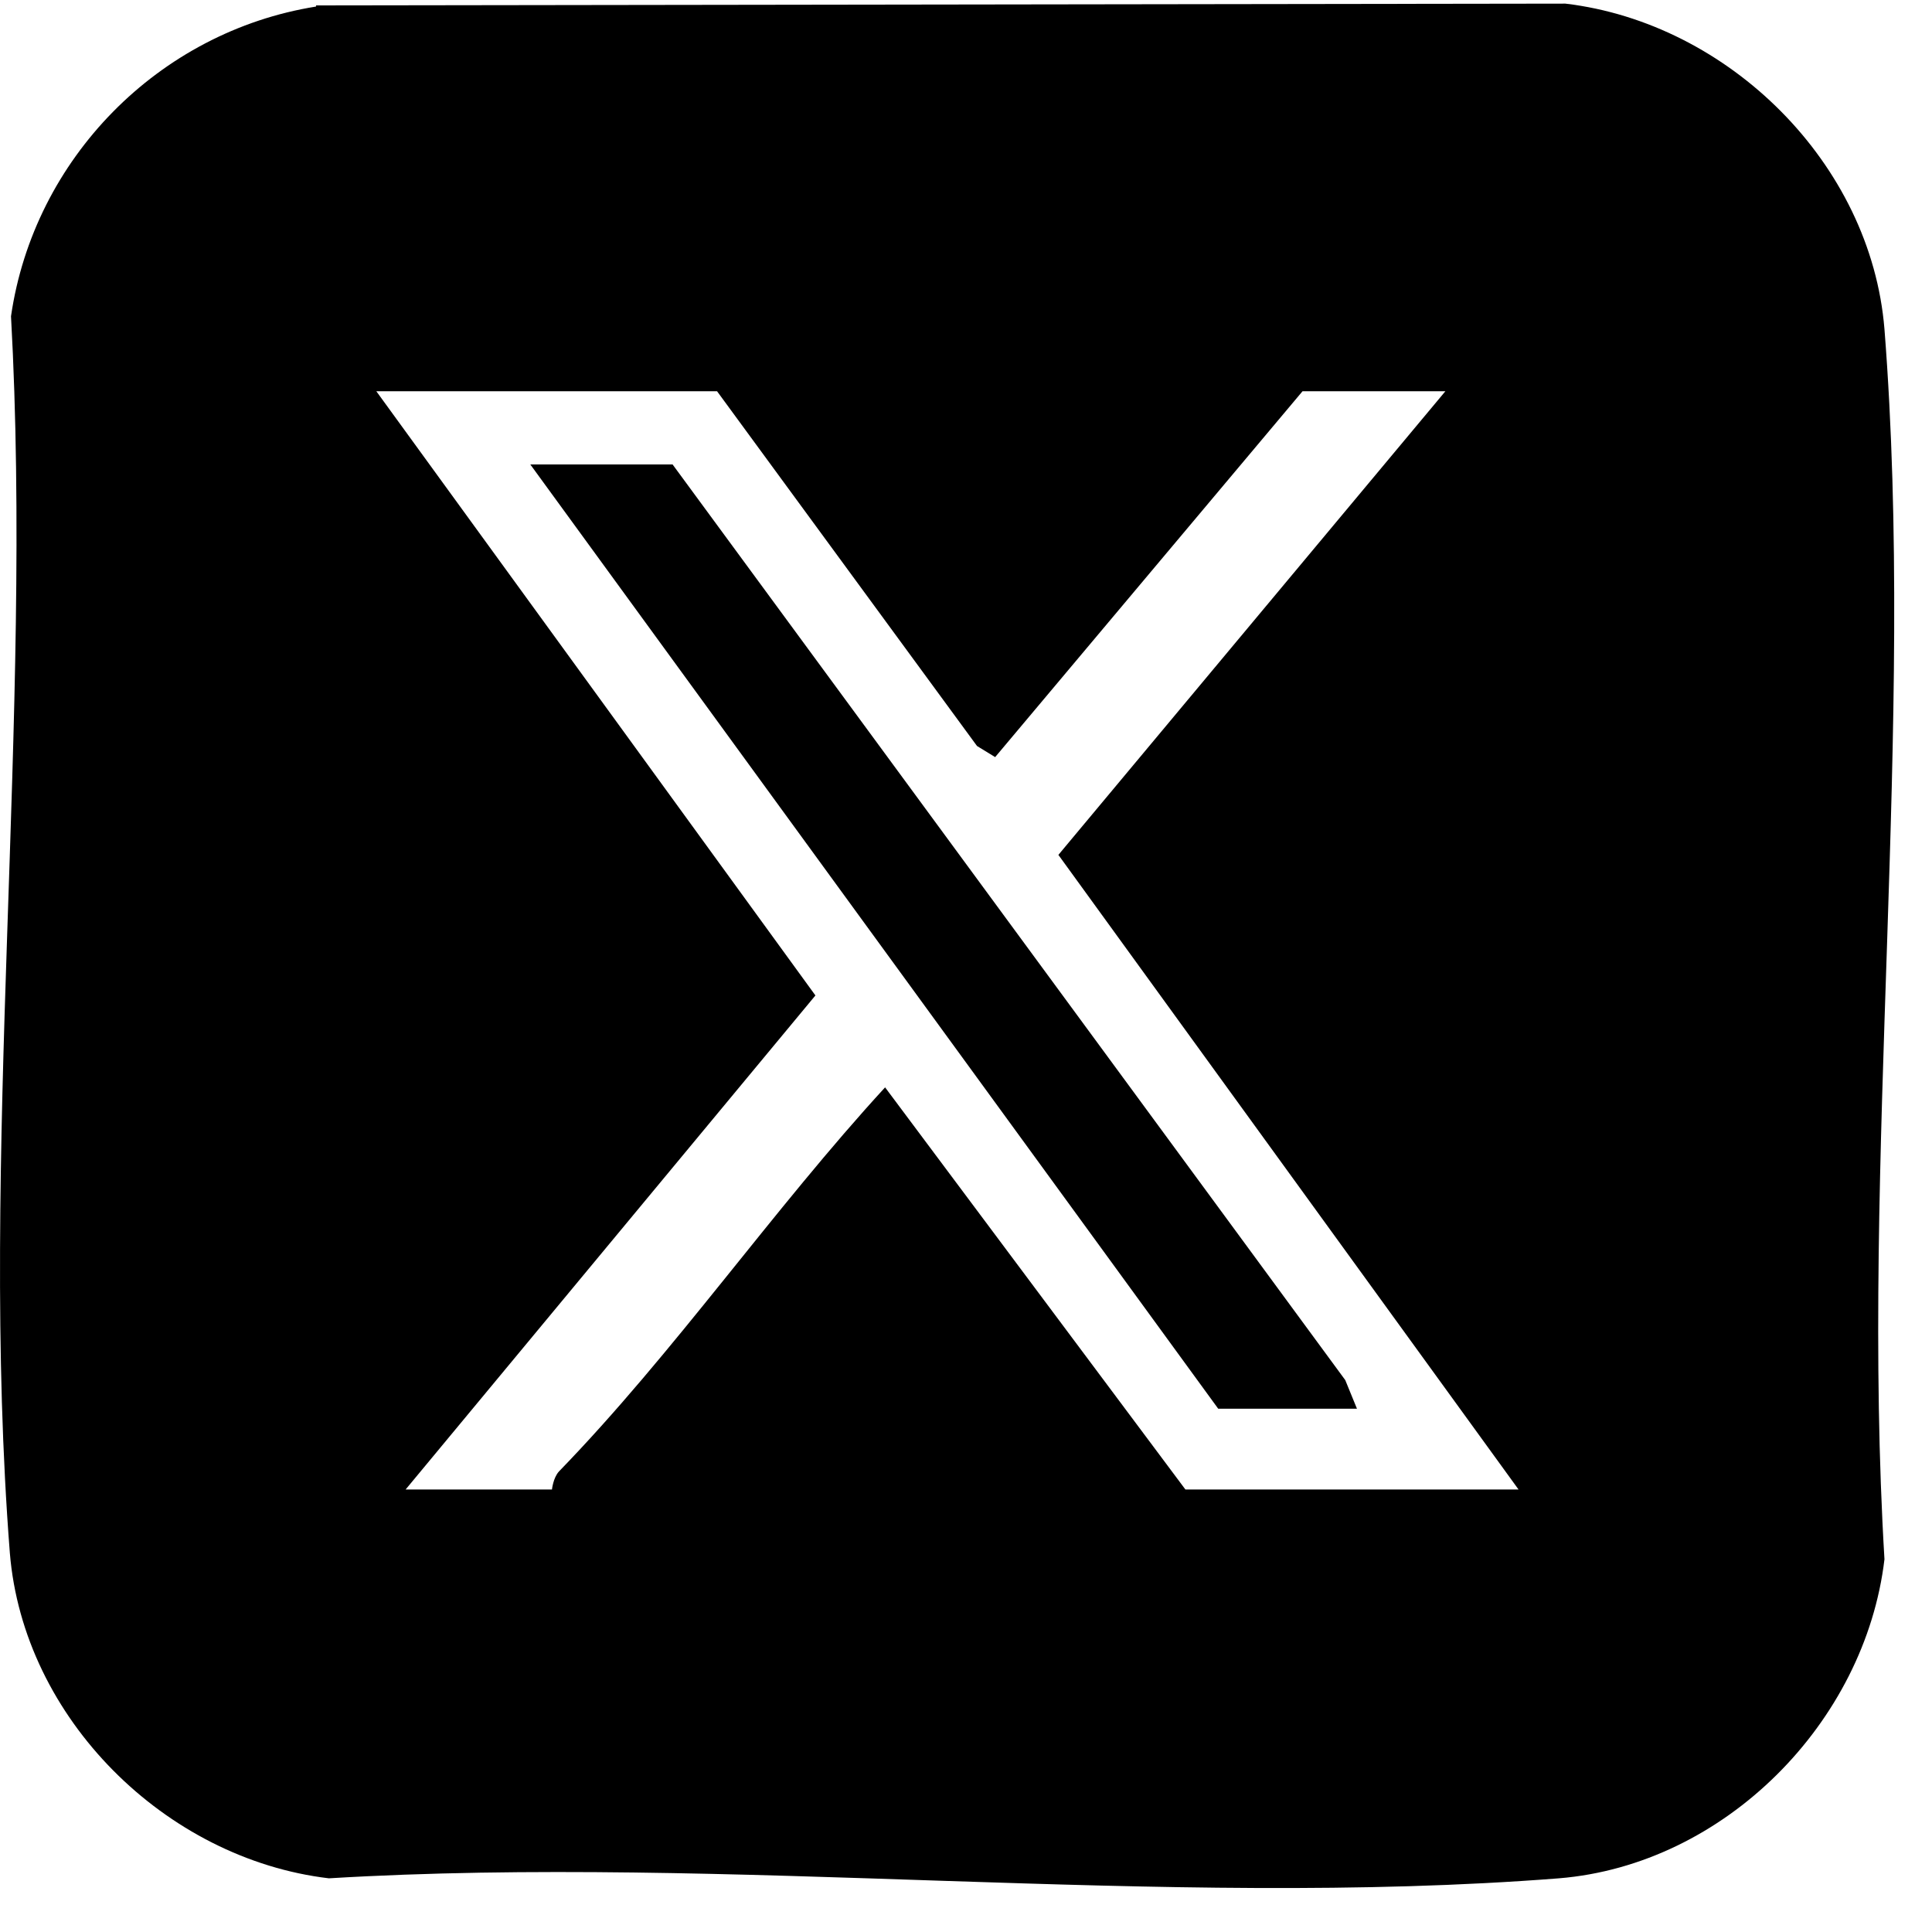
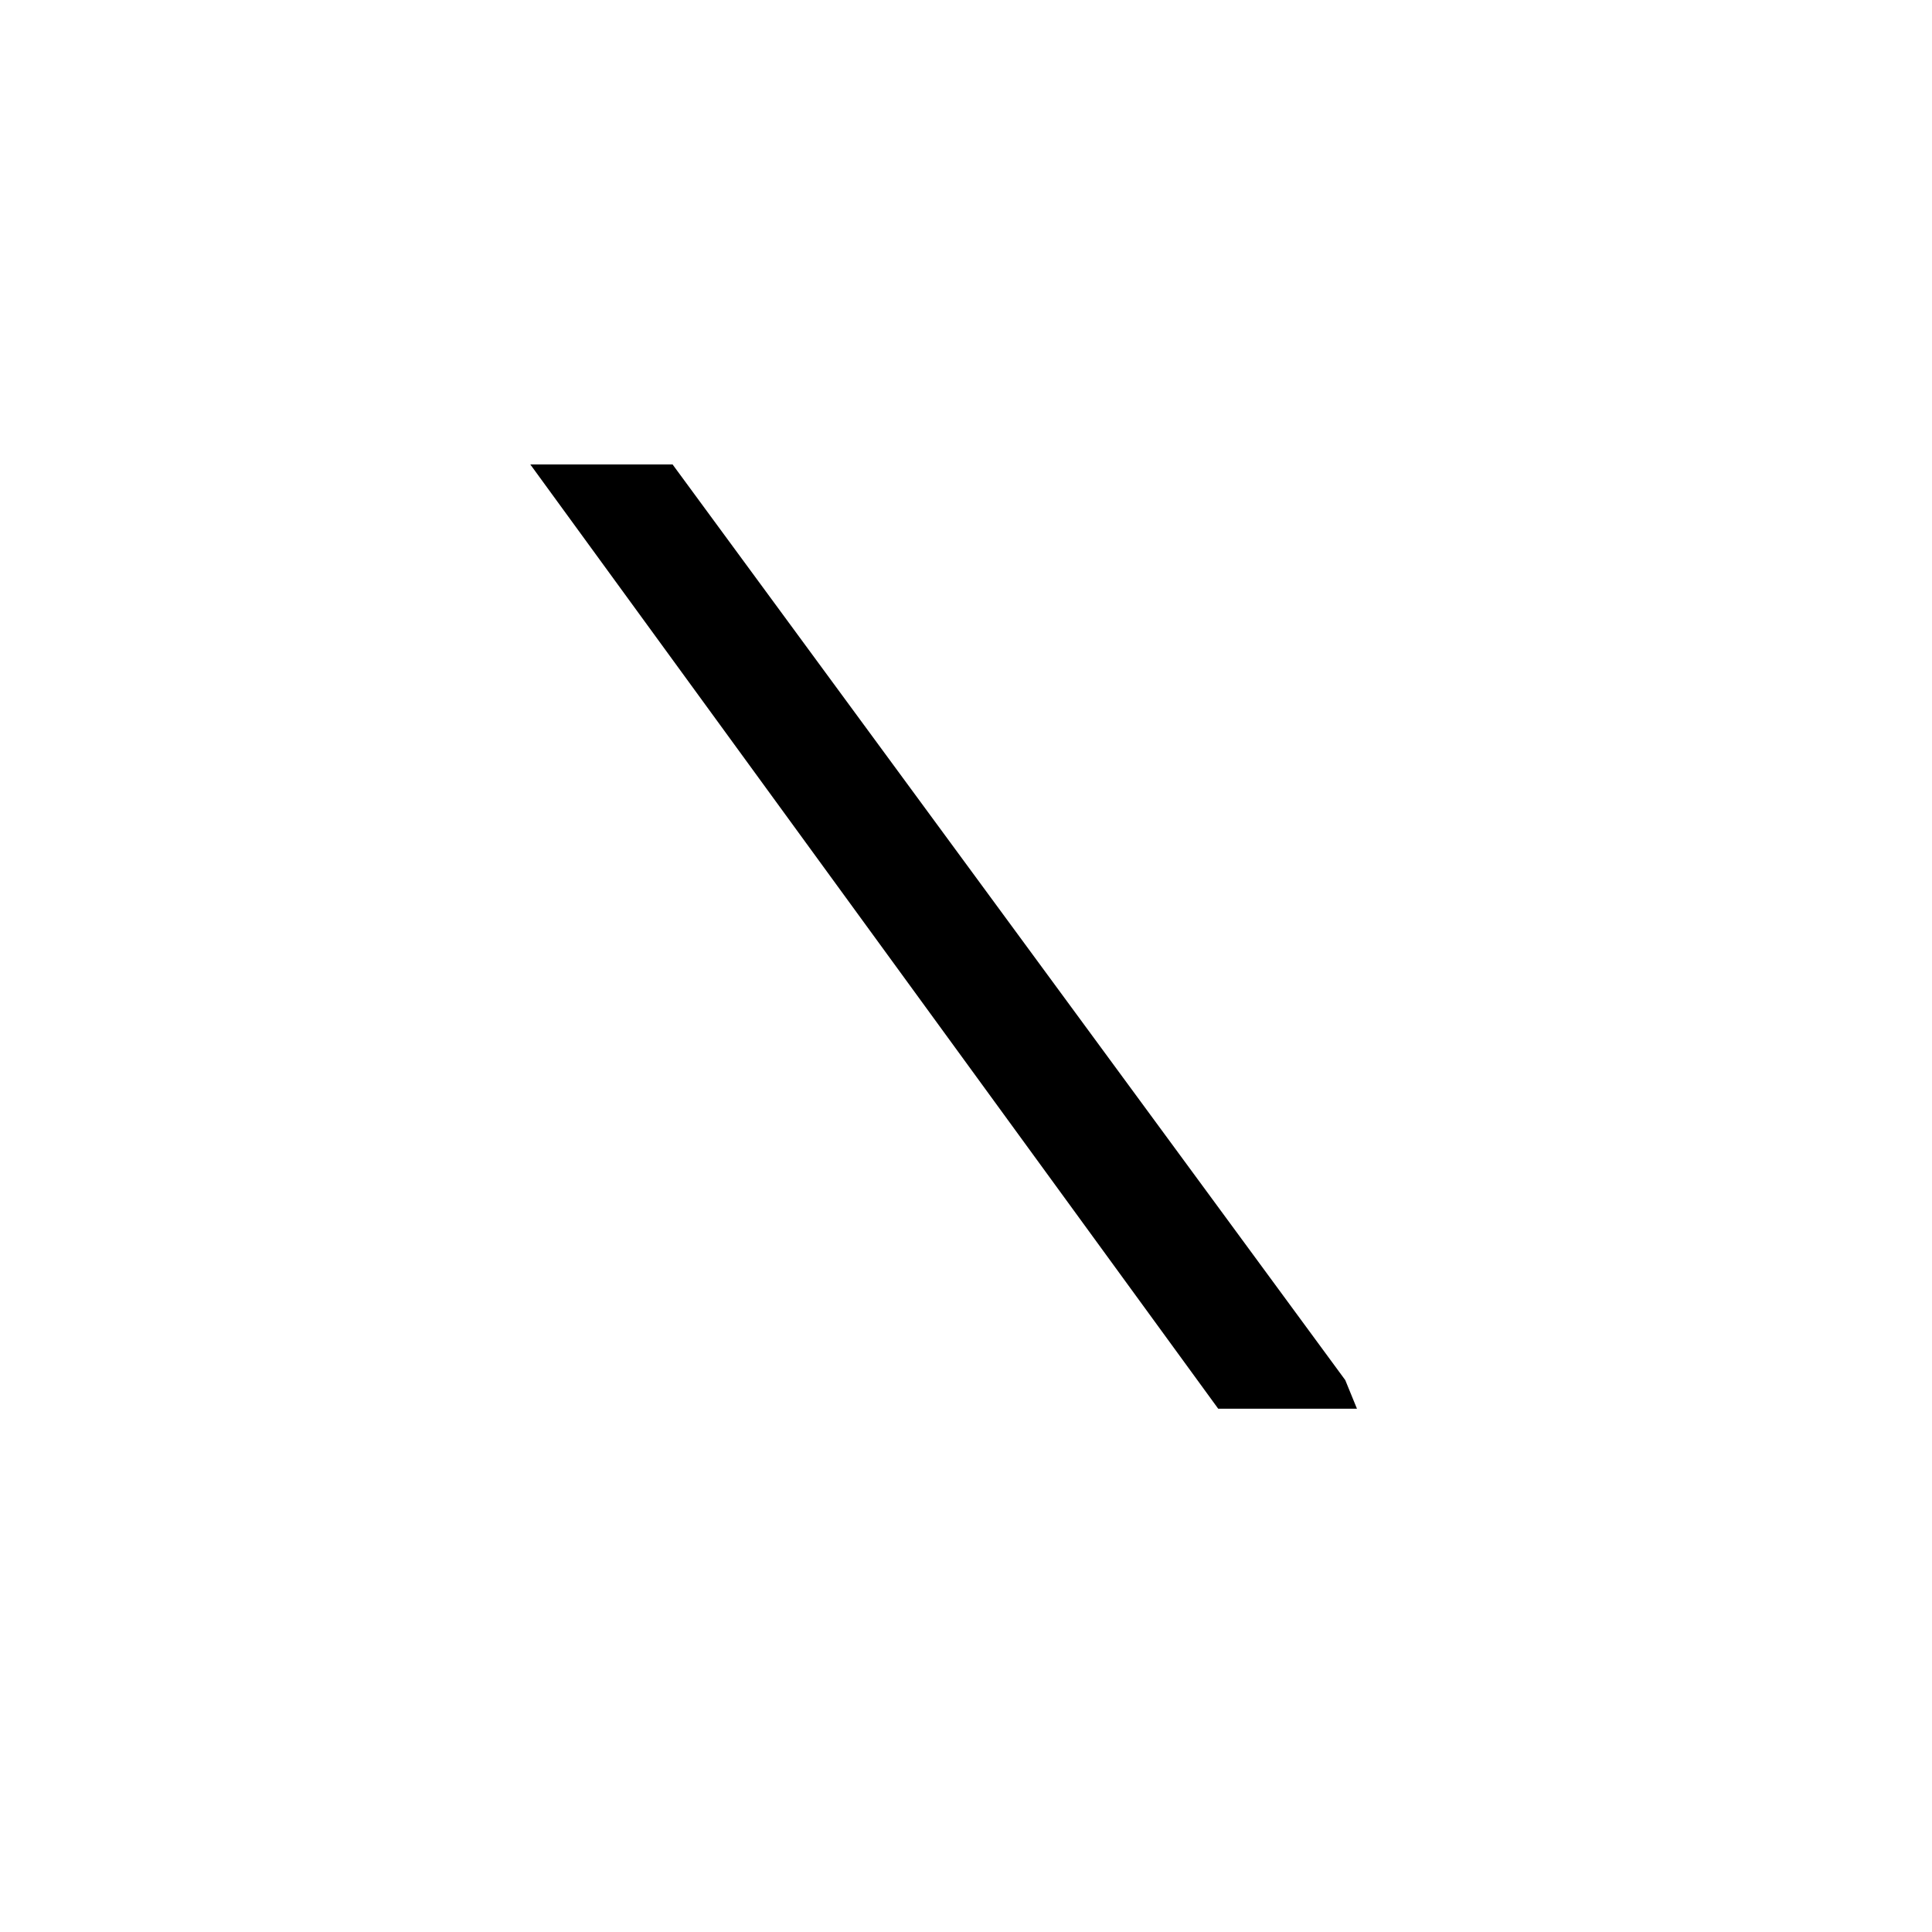
<svg xmlns="http://www.w3.org/2000/svg" width="33" height="33" viewBox="0 0 33 33" fill="none">
-   <path d="M5.398 0.092L26.738 0.062C29.528 0.393 31.958 2.792 32.188 5.622C32.718 12.373 31.778 19.812 32.188 26.633C31.858 29.422 29.458 31.852 26.628 32.083C19.878 32.612 12.438 31.672 5.618 32.083C2.828 31.753 0.398 29.352 0.168 26.523C-0.362 19.742 0.568 12.252 0.188 5.402C0.578 2.712 2.708 0.542 5.398 0.112V0.092ZM6.428 6.683L13.928 17.003L6.928 25.442H9.428C9.428 25.442 9.448 25.242 9.548 25.133C11.508 23.113 13.208 20.652 15.118 18.573L20.248 25.442H25.938L18.078 14.602L24.688 6.683H22.248L16.998 12.932L16.688 12.742L12.248 6.683H6.428Z" fill="black" />
  <path d="M23.178 24.062H20.808L9.058 7.933H11.488L22.978 23.573L23.178 24.062Z" fill="black" />
</svg>